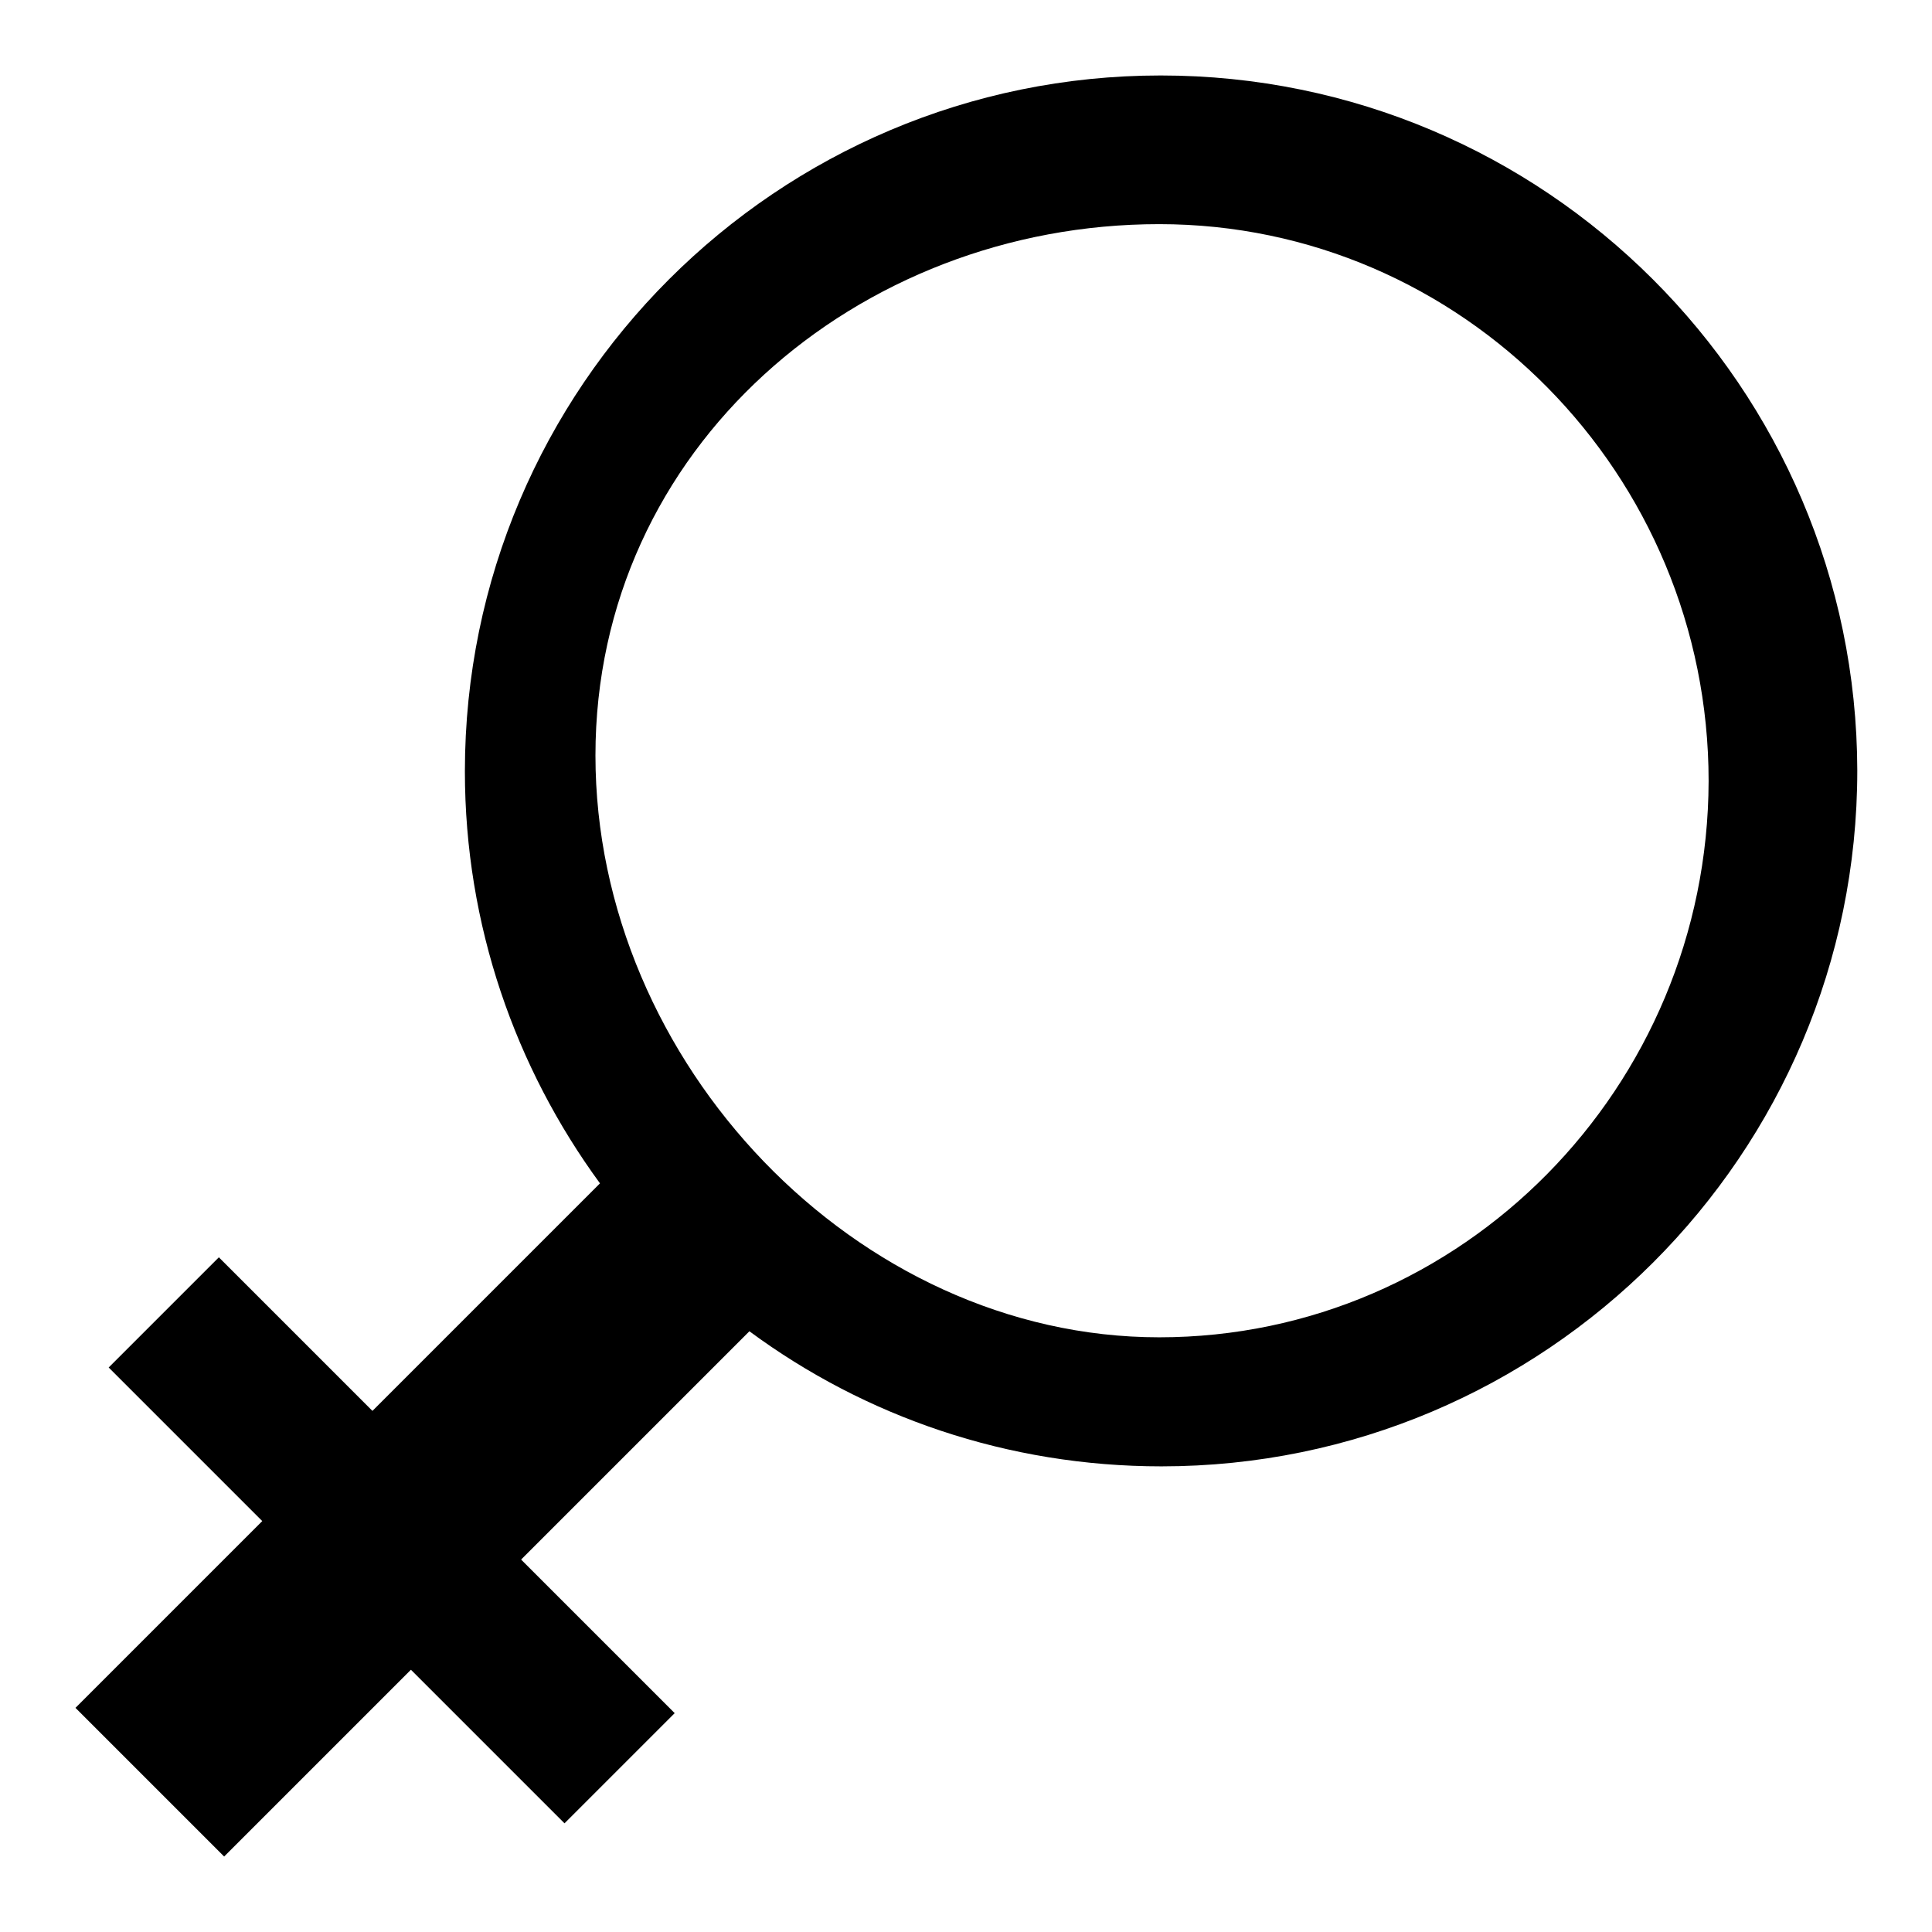
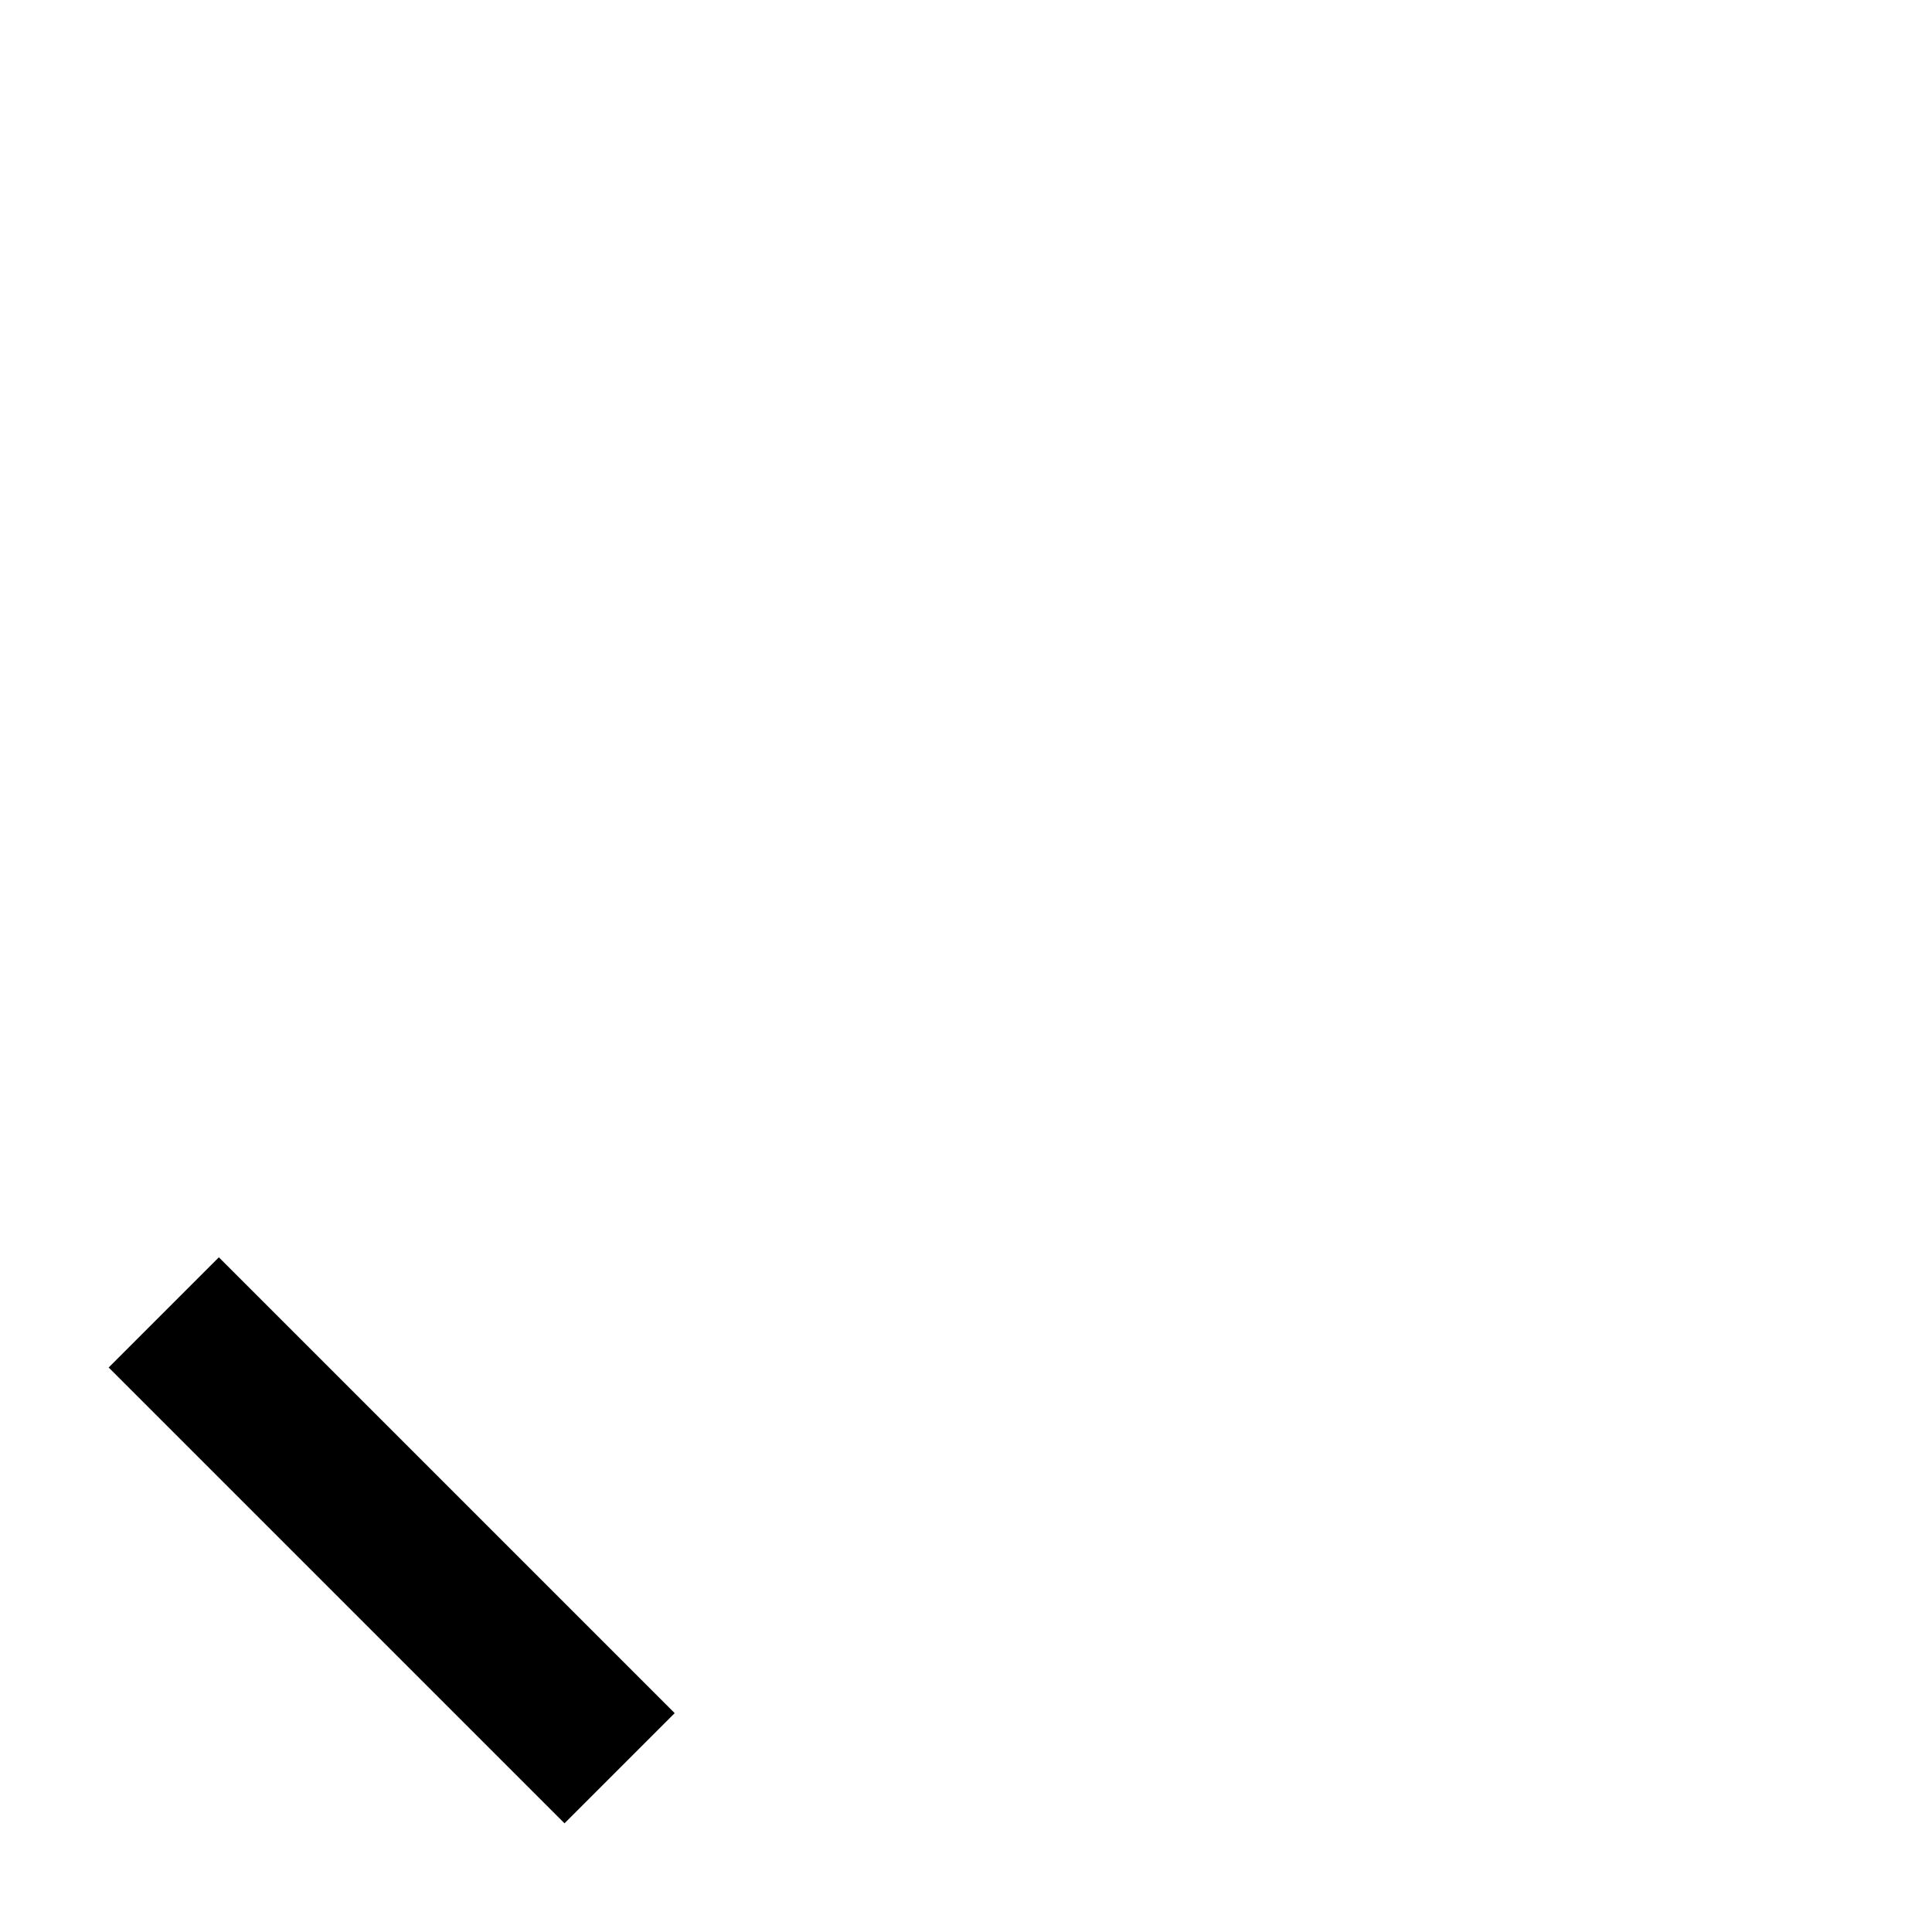
<svg xmlns="http://www.w3.org/2000/svg" version="1.1" x="0px" y="0px" viewBox="0 0 256 256" enable-background="new 0 0 256 256" xml:space="preserve">
  <g>
    <g>
-       <path fill="#000000" d="M153.8,10c-50.8,0-92.2,41.3-92.2,92.2c0,20.4,6.7,39.3,17.9,54.6L10,226.3L29.7,246l69.6-69.6c15.3,11.3,34.2,17.9,54.6,17.9c50.8,0,92.2-41.3,92.2-92.2C246,51.3,204.7,10,153.8,10z M153.6,177.2c-40.1,0-74.7-36.4-74.7-77.1c0-40.7,34.7-70.4,74.7-70.4c40.1,0,72.8,33.1,72.8,73.8C226.3,144.1,193.7,177.2,153.6,177.2z" />
-       <path fill="#000000" d="M74.8,241.6l-60.4-60.4L29,166.6L89.4,227L74.8,241.6L74.8,241.6z" />
+       <path fill="#000000" d="M74.8,241.6l-60.4-60.4L29,166.6L89.4,227L74.8,241.6z" />
    </g>
  </g>
</svg>